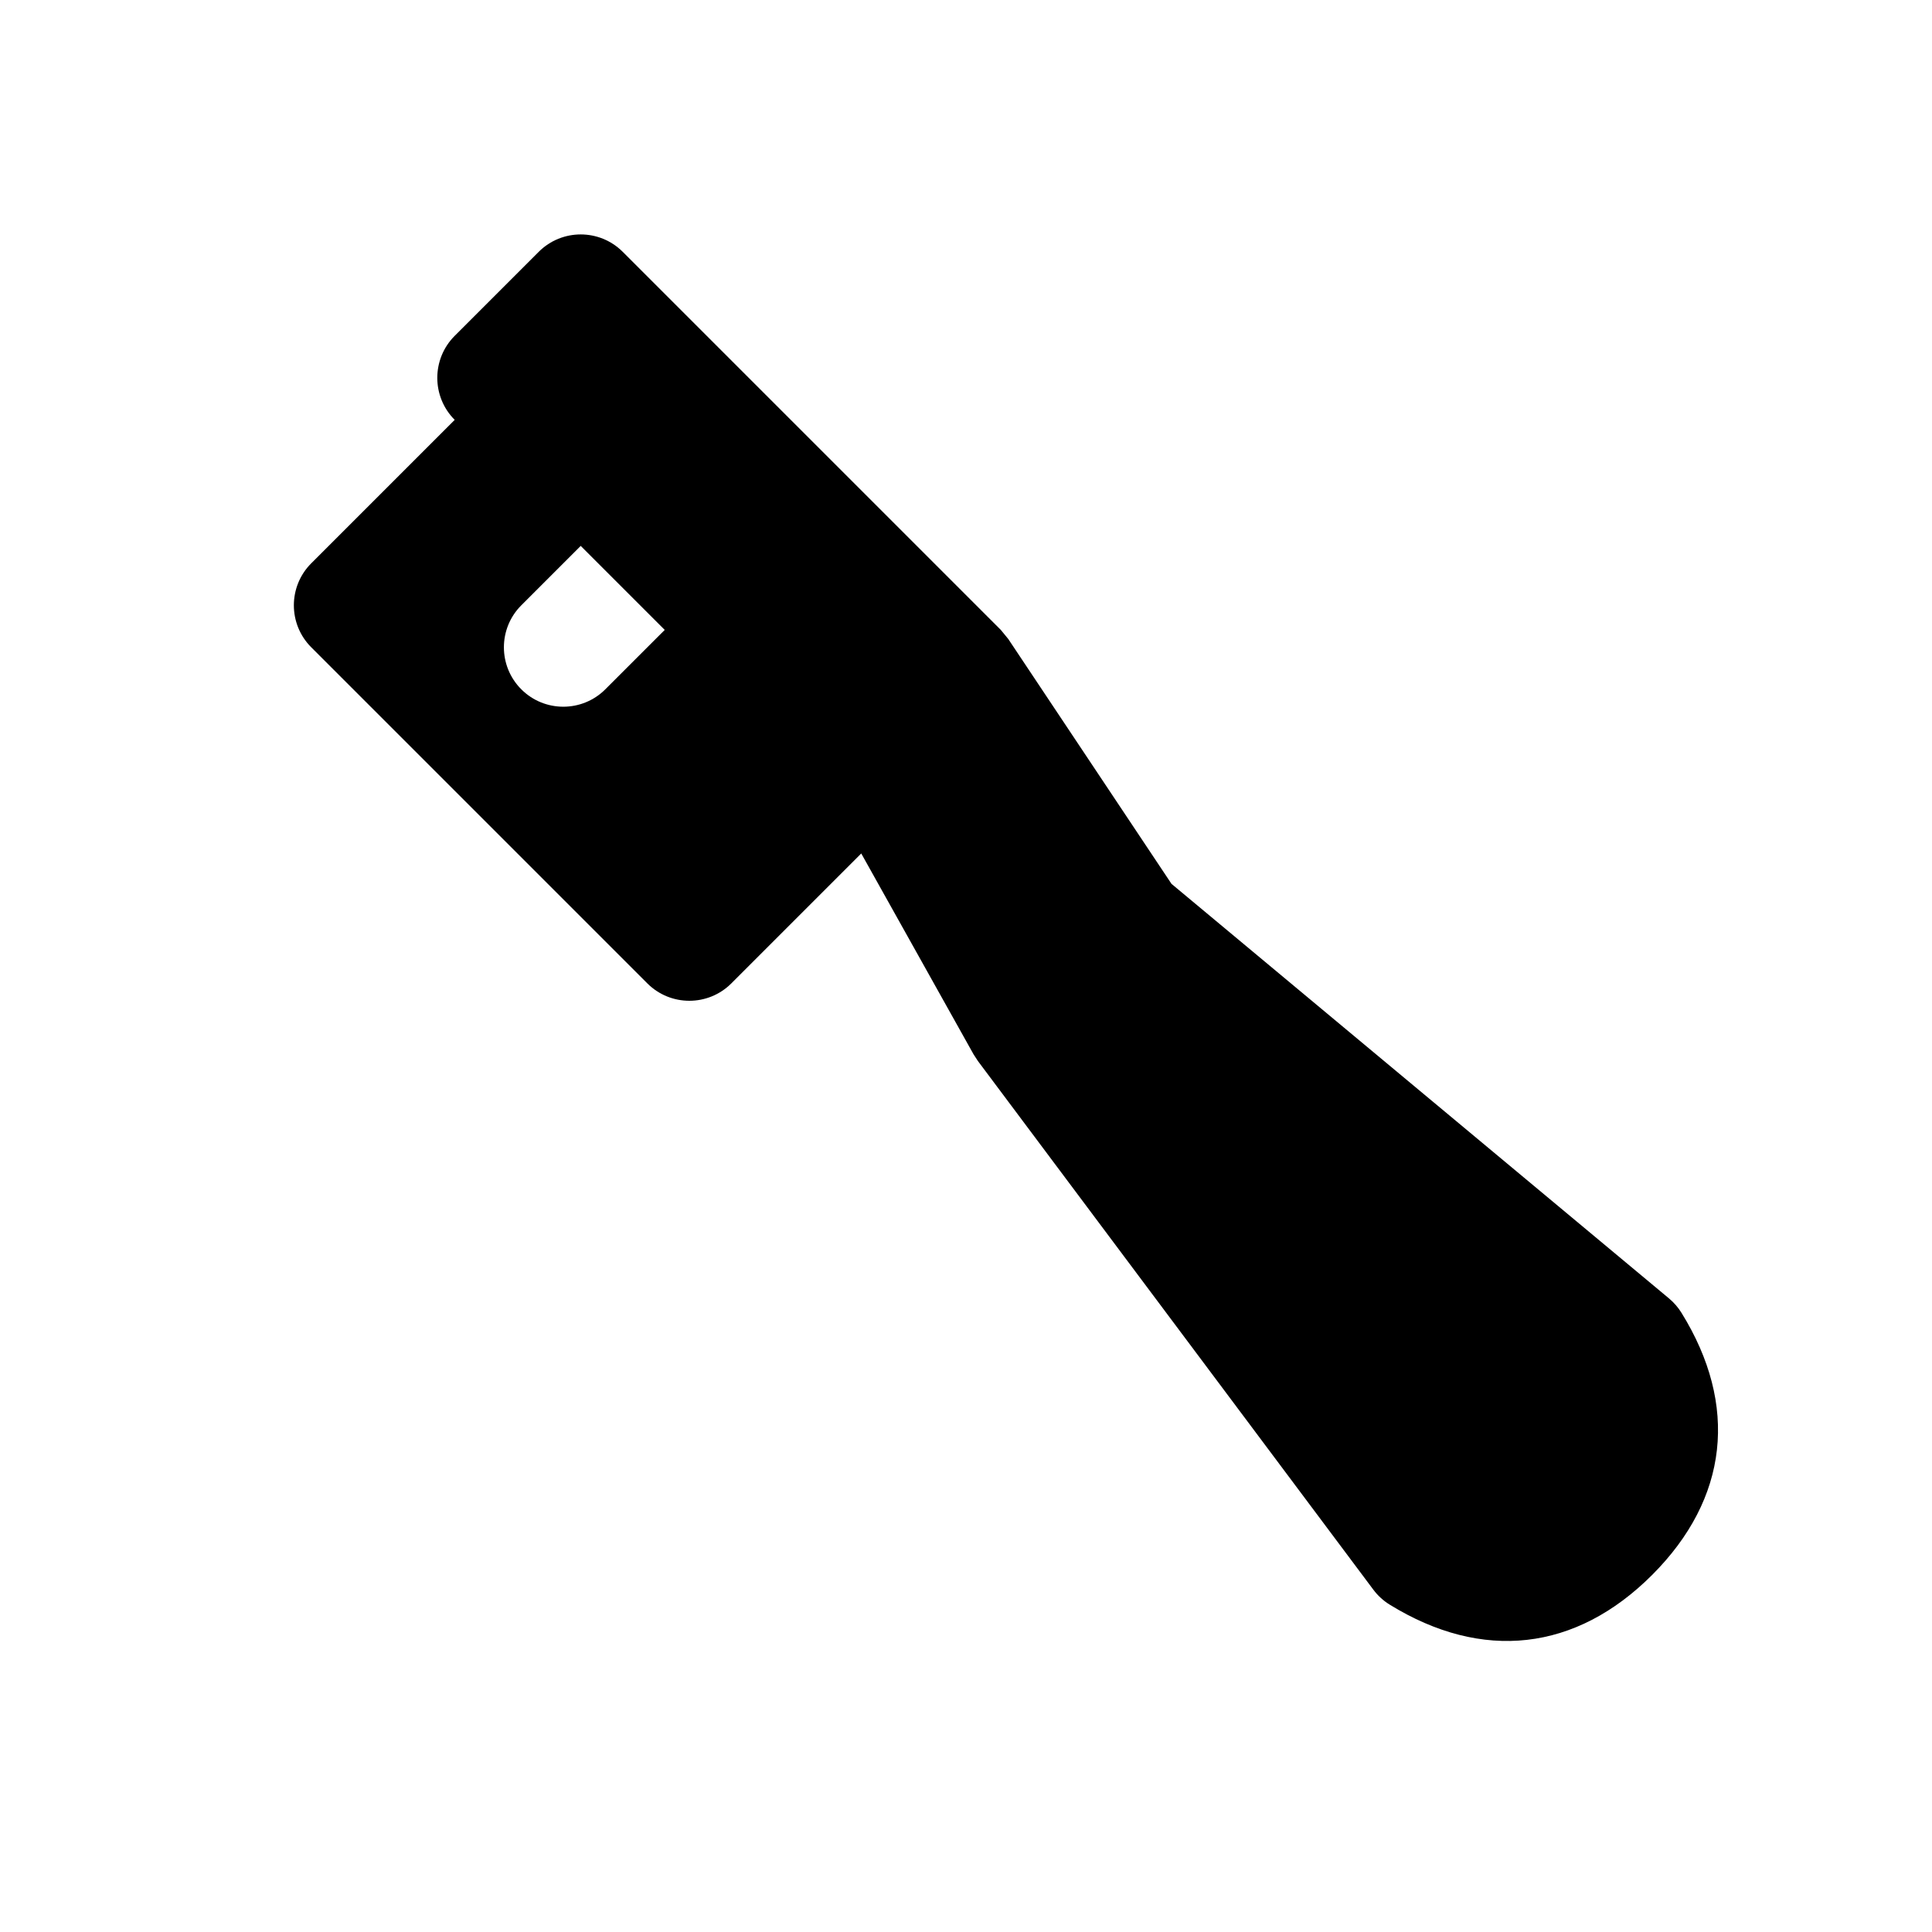
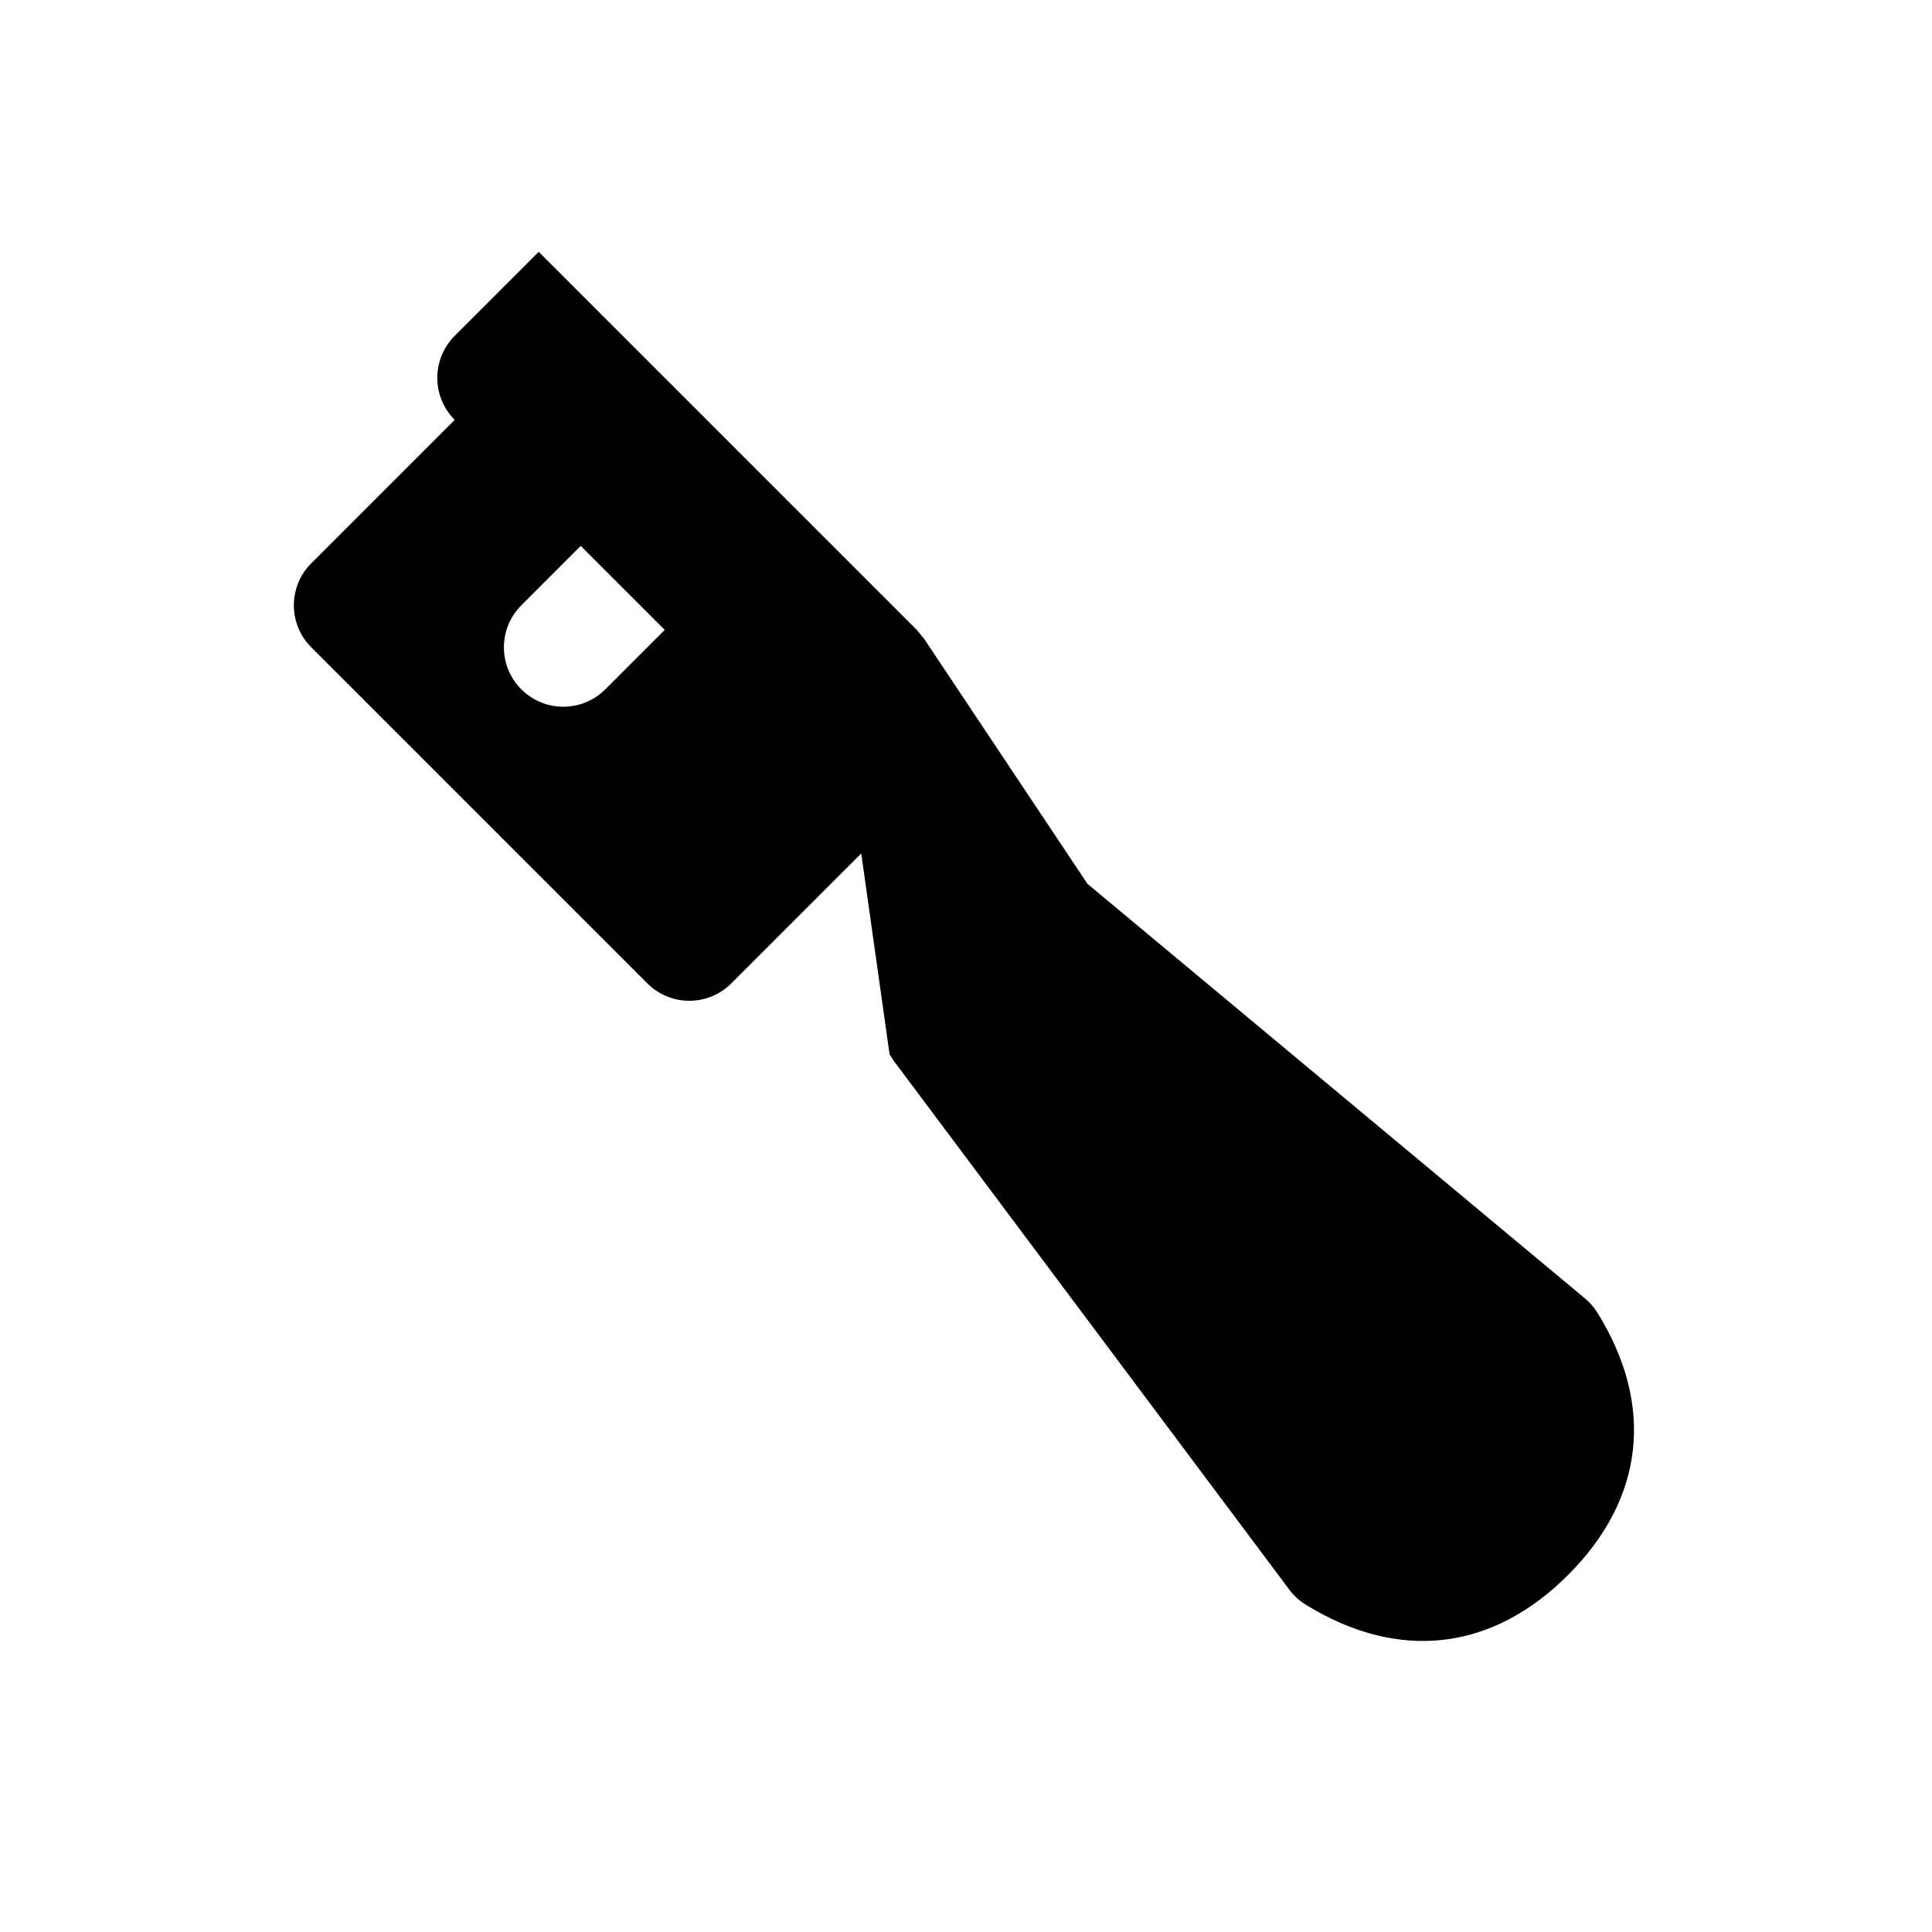
<svg xmlns="http://www.w3.org/2000/svg" fill="#000000" width="800px" height="800px" version="1.1" viewBox="144 144 512 512">
-   <path d="m372.24 370.18-34.426 34.426c-6.148 6.148-16.117 6.148-22.266 0l-89.062-89.062c-6.148-6.148-6.148-16.113 0-22.262l38.012-38.012c-6.148-6.148-6.148-16.117 0-22.266l22.266-22.266c6.148-6.148 16.117-6.148 22.266 0l100.2 100.2 1.969 2.398 43.262 64.898 131.84 109.86c1.297 1.082 2.41 2.363 3.301 3.801 15.195 24.508 12.465 49.246-7.777 69.488-20.23 20.23-44.969 22.996-69.523 7.875-1.688-1.039-3.164-2.387-4.352-3.977l-104.8-140.11-1.137-1.746zm-52.078-59.246-22.266-22.266-15.746 15.746c-6.148 6.148-6.148 16.113 0 22.262 6.148 6.148 16.117 6.148 22.266 0z" />
+   <path d="m372.24 370.18-34.426 34.426c-6.148 6.148-16.117 6.148-22.266 0l-89.062-89.062c-6.148-6.148-6.148-16.113 0-22.262l38.012-38.012c-6.148-6.148-6.148-16.117 0-22.266l22.266-22.266l100.2 100.2 1.969 2.398 43.262 64.898 131.84 109.86c1.297 1.082 2.41 2.363 3.301 3.801 15.195 24.508 12.465 49.246-7.777 69.488-20.23 20.23-44.969 22.996-69.523 7.875-1.688-1.039-3.164-2.387-4.352-3.977l-104.8-140.11-1.137-1.746zm-52.078-59.246-22.266-22.266-15.746 15.746c-6.148 6.148-6.148 16.113 0 22.262 6.148 6.148 16.117 6.148 22.266 0z" />
</svg>